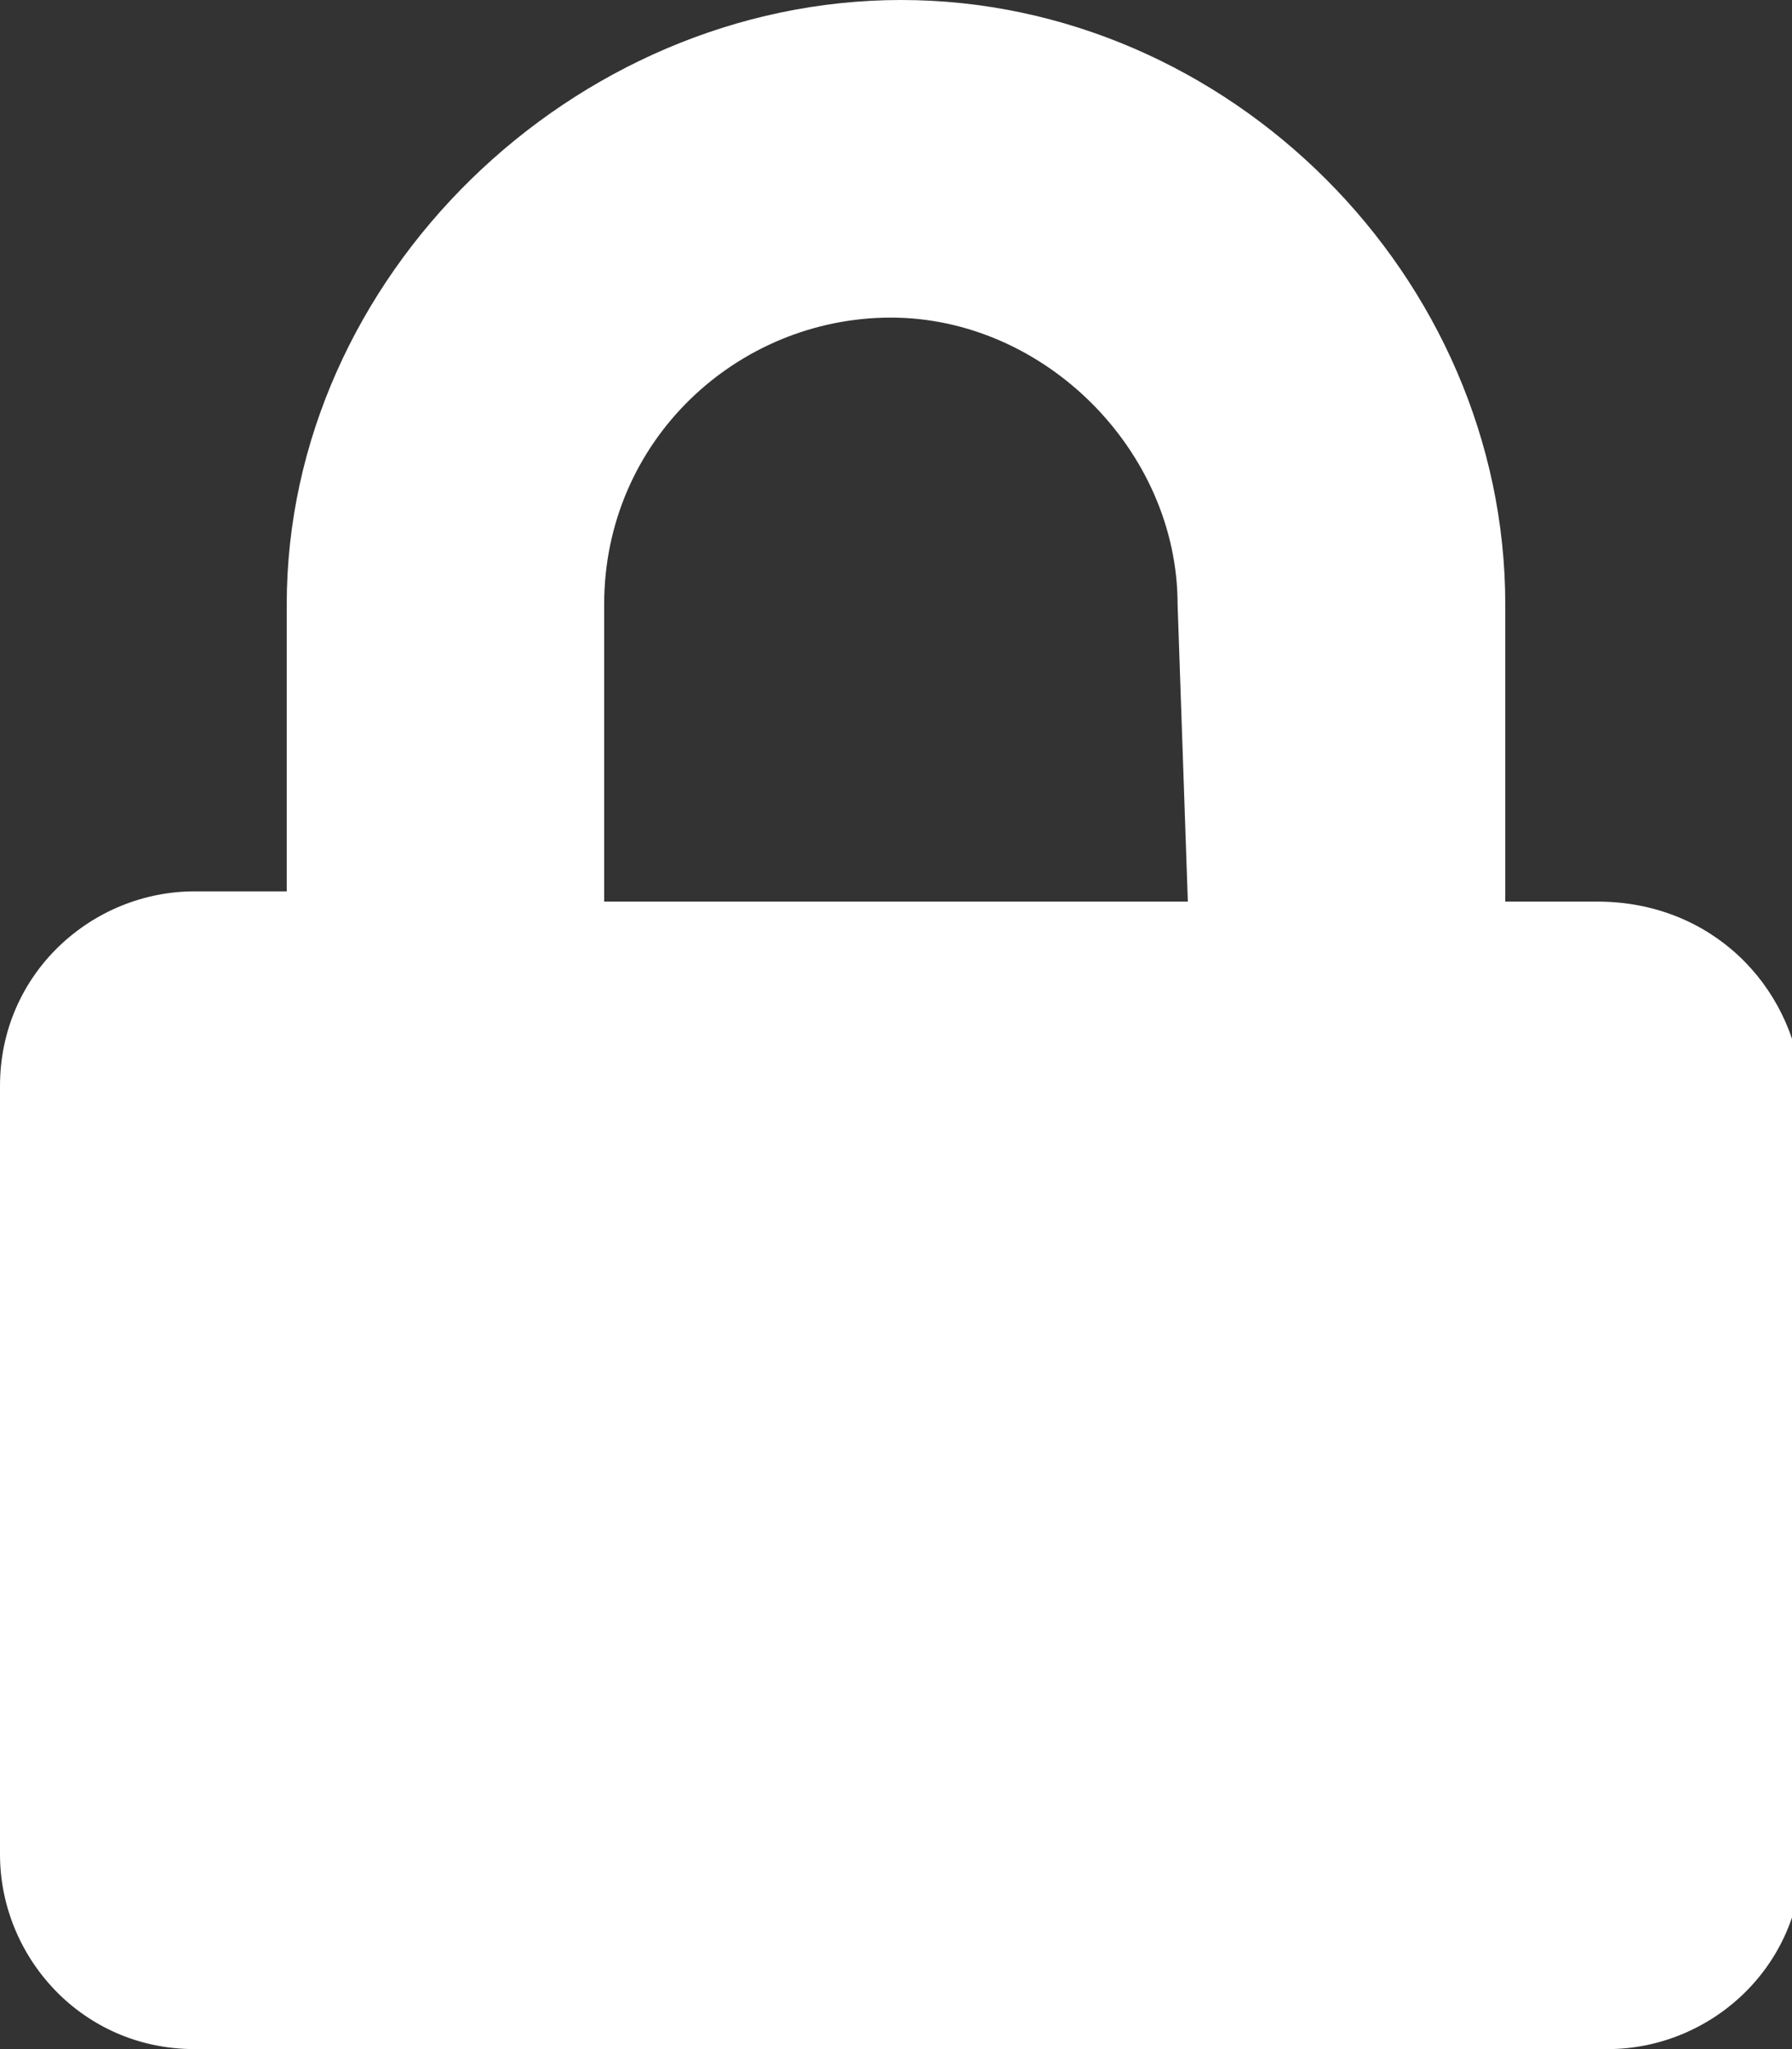
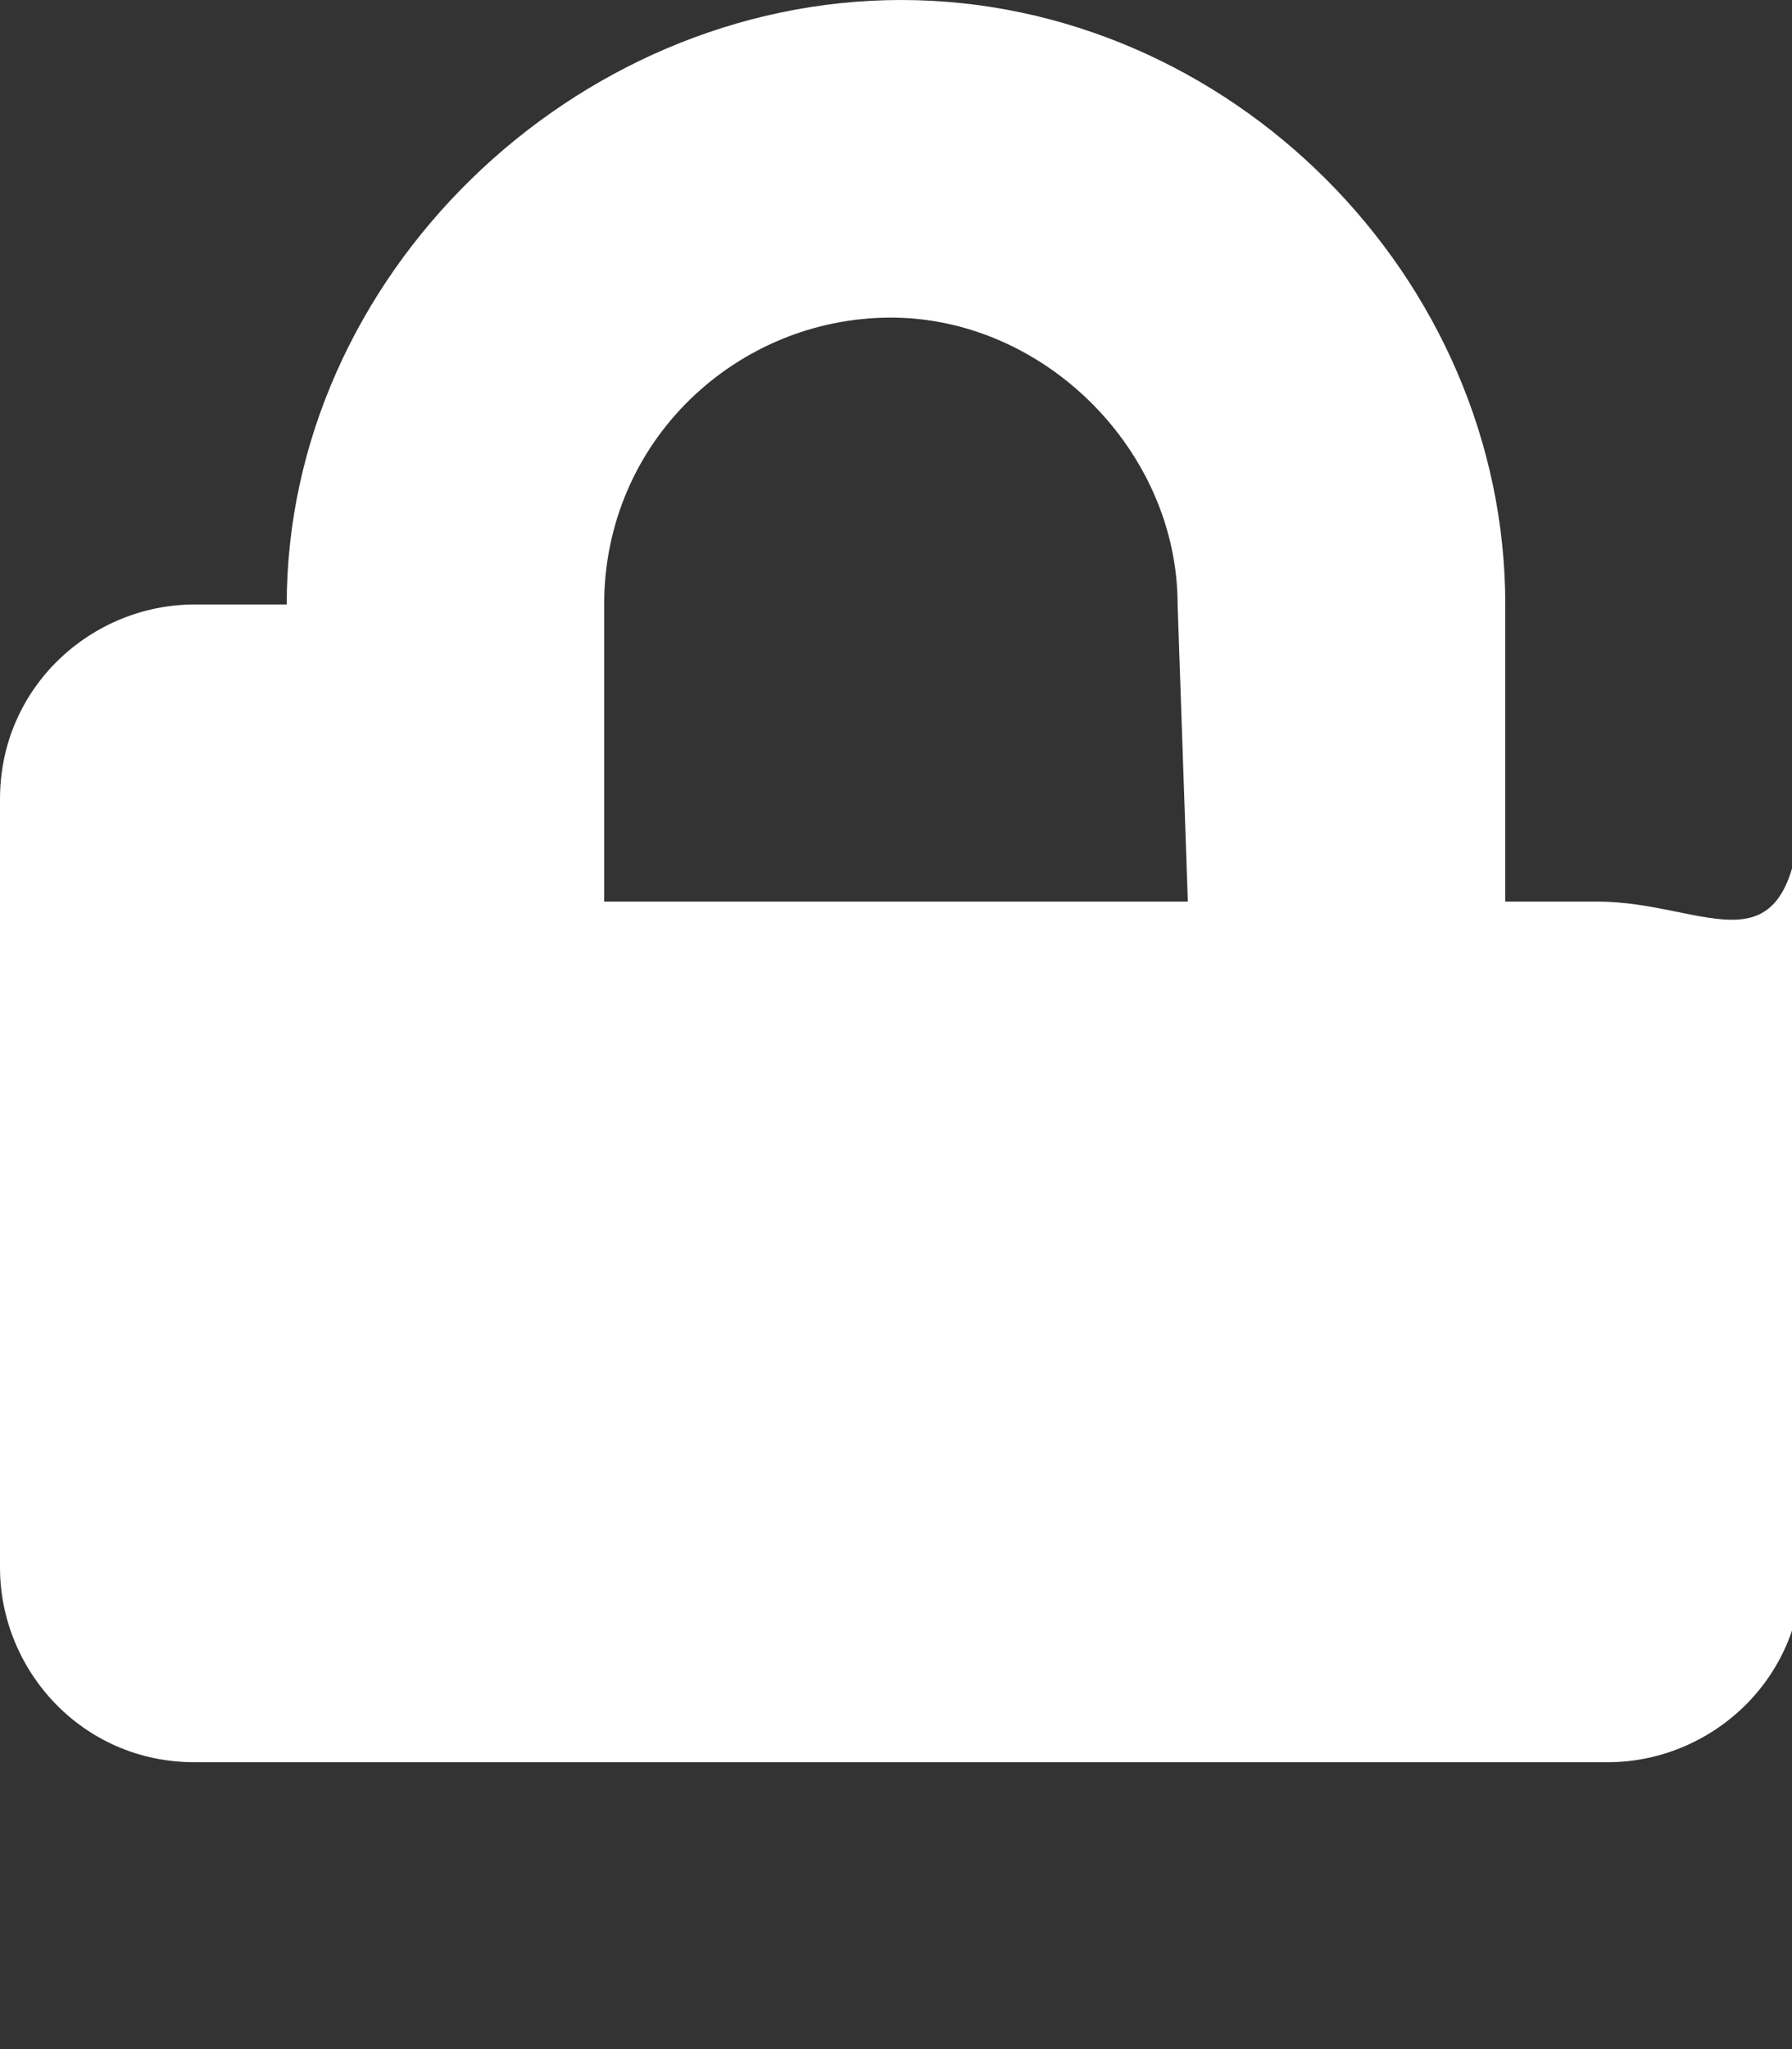
<svg xmlns="http://www.w3.org/2000/svg" version="1.1" id="Layer_1" x="0px" y="0px" width="17.5px" height="20px" viewBox="0 0 17.5 20" style="enable-background:new 0 0 17.5 20;" xml:space="preserve">
  <rect x="0" y="0" width="17.5" height="20" fill="#333333" stroke="none" />
  <style type="text/css">
	.st0{fill:#FFFFFF;}
</style>
-   <path id="lock-solid" class="st0" d="M15.6,8.8h-0.9V5.9C14.7,2.7,12,0,8.8,0S2.8,2.7,2.8,5.9v2.8H1.9c-1,0-1.9,0.8-1.9,1.9l0,0v7.5  c0,1,0.8,1.9,1.9,1.9l0,0h13.8c1,0,1.9-0.8,1.9-1.9l0,0v-7.5C17.5,9.6,16.7,8.8,15.6,8.8L15.6,8.8z M11.6,8.8H5.9V5.9  c0-1.6,1.3-2.8,2.8-2.8s2.8,1.3,2.8,2.8L11.6,8.8z" />
+   <path id="lock-solid" class="st0" d="M15.6,8.8h-0.9V5.9C14.7,2.7,12,0,8.8,0S2.8,2.7,2.8,5.9H1.9c-1,0-1.9,0.8-1.9,1.9l0,0v7.5  c0,1,0.8,1.9,1.9,1.9l0,0h13.8c1,0,1.9-0.8,1.9-1.9l0,0v-7.5C17.5,9.6,16.7,8.8,15.6,8.8L15.6,8.8z M11.6,8.8H5.9V5.9  c0-1.6,1.3-2.8,2.8-2.8s2.8,1.3,2.8,2.8L11.6,8.8z" />
</svg>